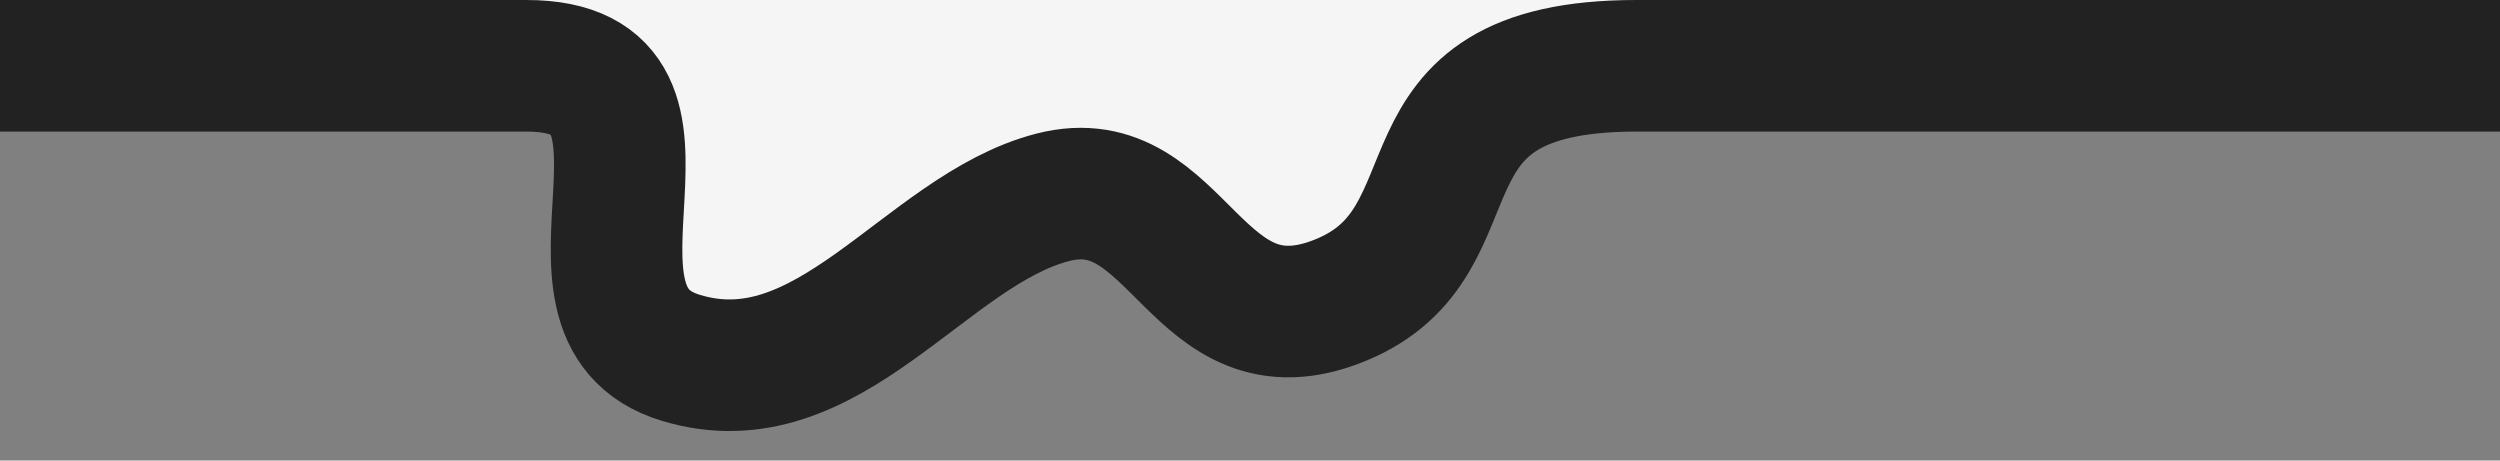
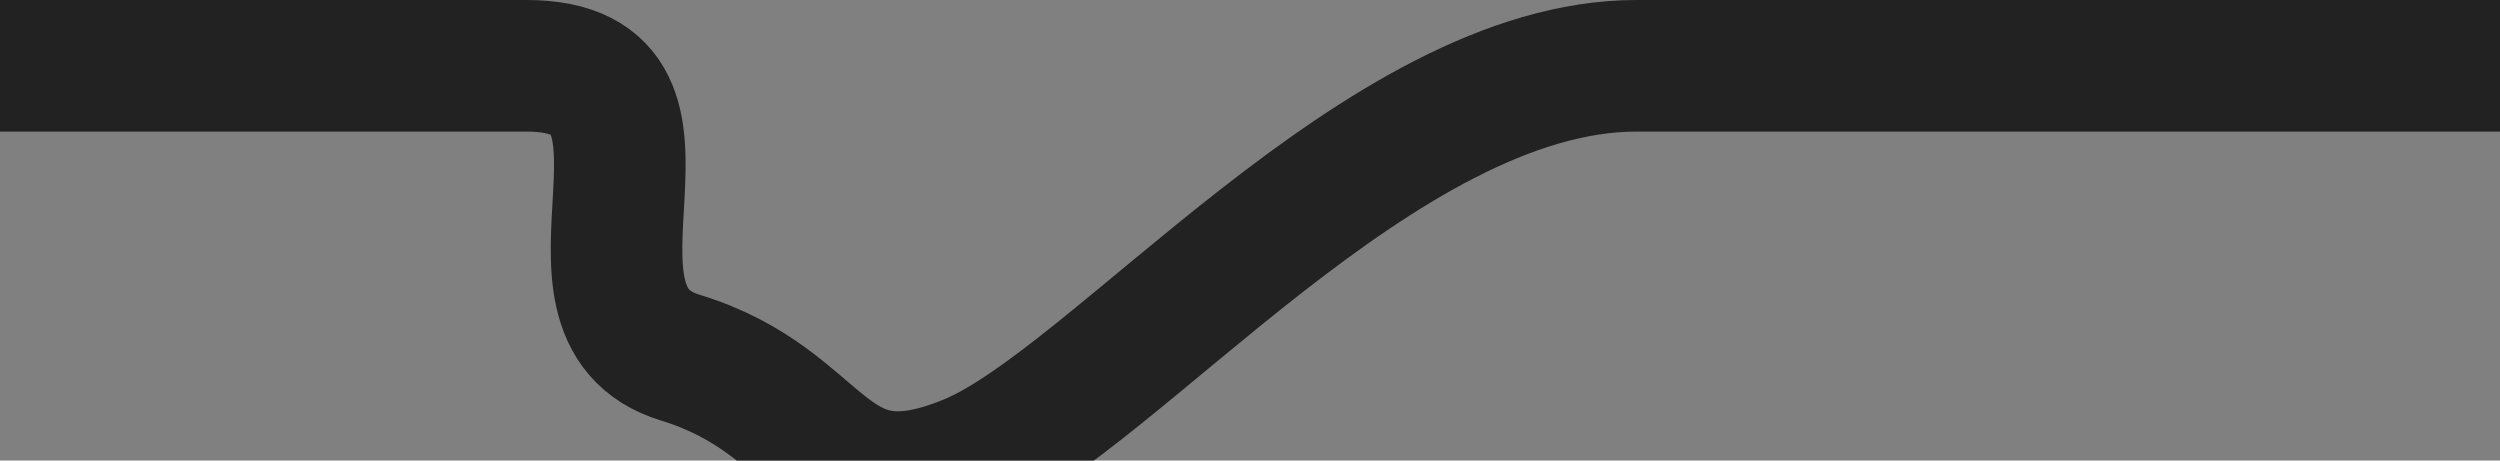
<svg xmlns="http://www.w3.org/2000/svg" version="1.1" x="0px" y="0px" width="76px" height="14px" xml:space="preserve">
  <rect width="100%" height="100%" fill="#808080" stroke="none" />
  <g id="Ebene_2" display="none">
</g>
  <g id="Ebene_1">
-     <polygon fill="#F5F5F5" points="5.5,0 66.167,0 54.625,2 45.827,2.788 42.682,7.634 39.966,9.377 33.875,6.552 28.271,8.071   21.189,11 18.78,6.5 17,1.25  " />
-     <path fill="none" stroke="#222222" stroke-width="4" stroke-miterlimit="10" d="M0,2h16c5.75,0,0.188,7.5,4.688,8.875   S28.125,7,32,6s4.312,4.938,8.75,3.125S42,2,49.75,2S71,2,71,2h6" />
+     <path fill="none" stroke="#222222" stroke-width="4" stroke-miterlimit="10" d="M0,2h16c5.75,0,0.188,7.5,4.688,8.875   s4.312,4.938,8.75,3.125S42,2,49.75,2S71,2,71,2h6" />
  </g>
  <g id="Ebene_3">
</g>
</svg>